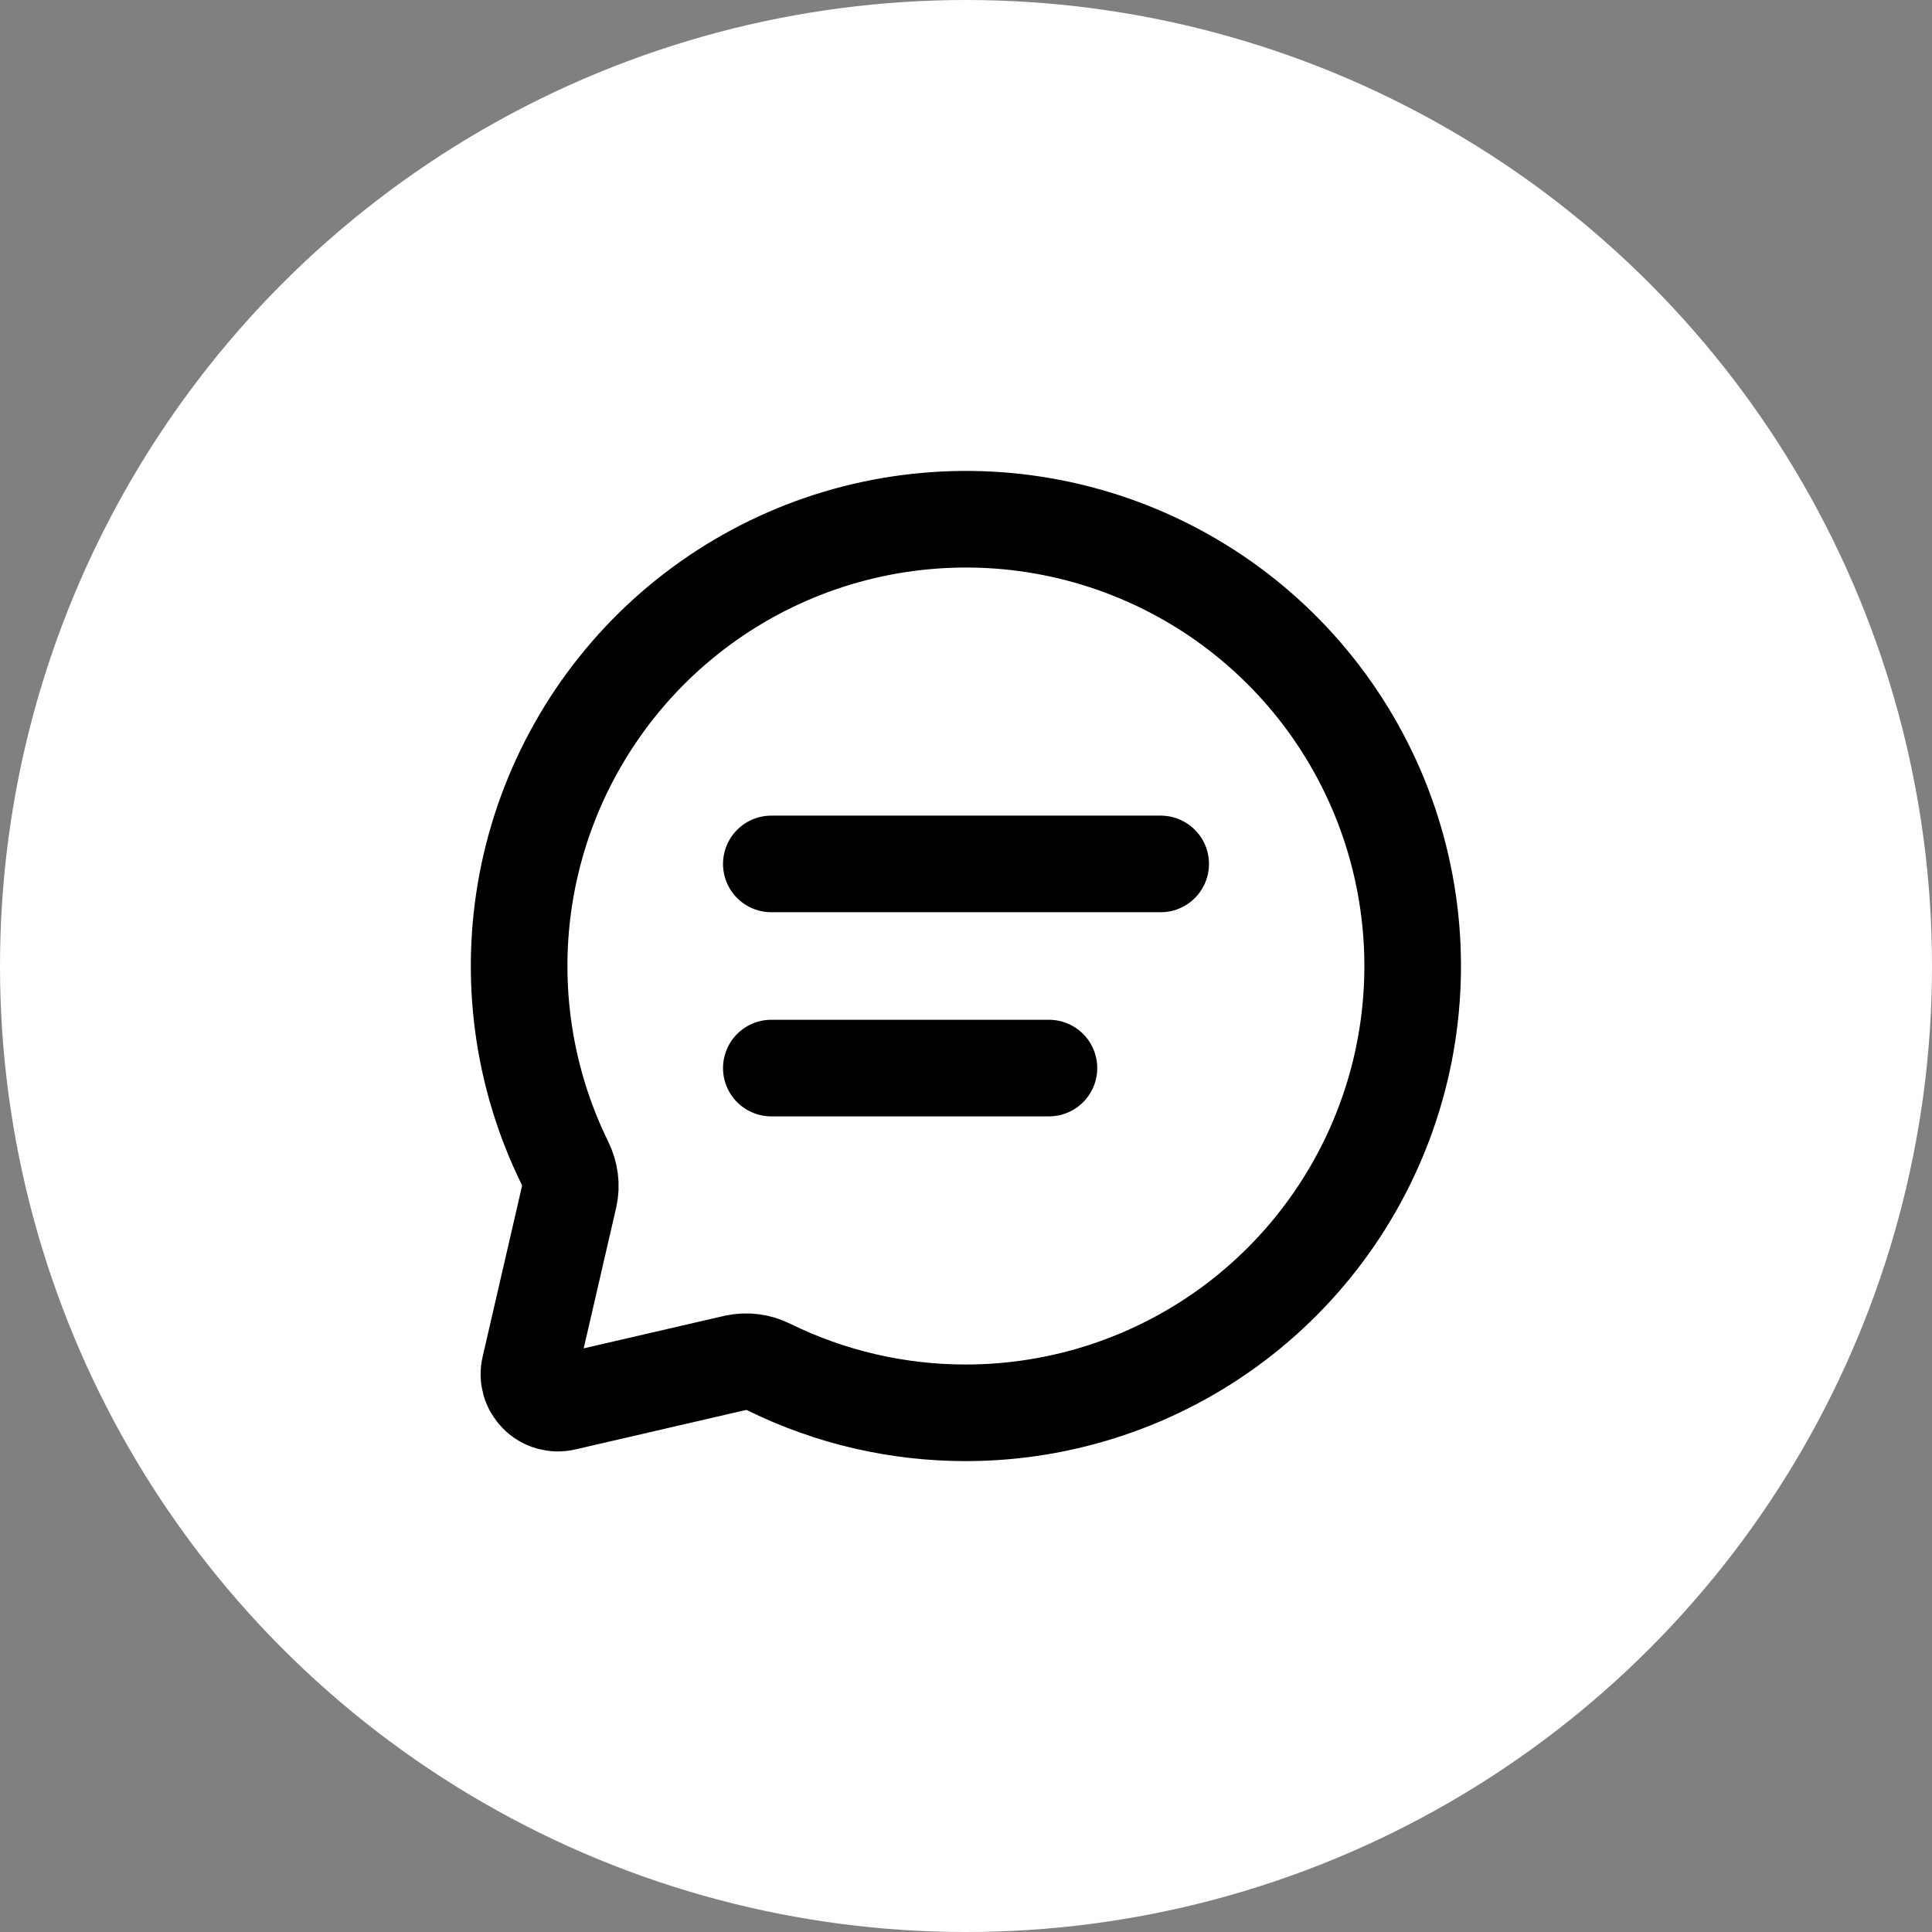
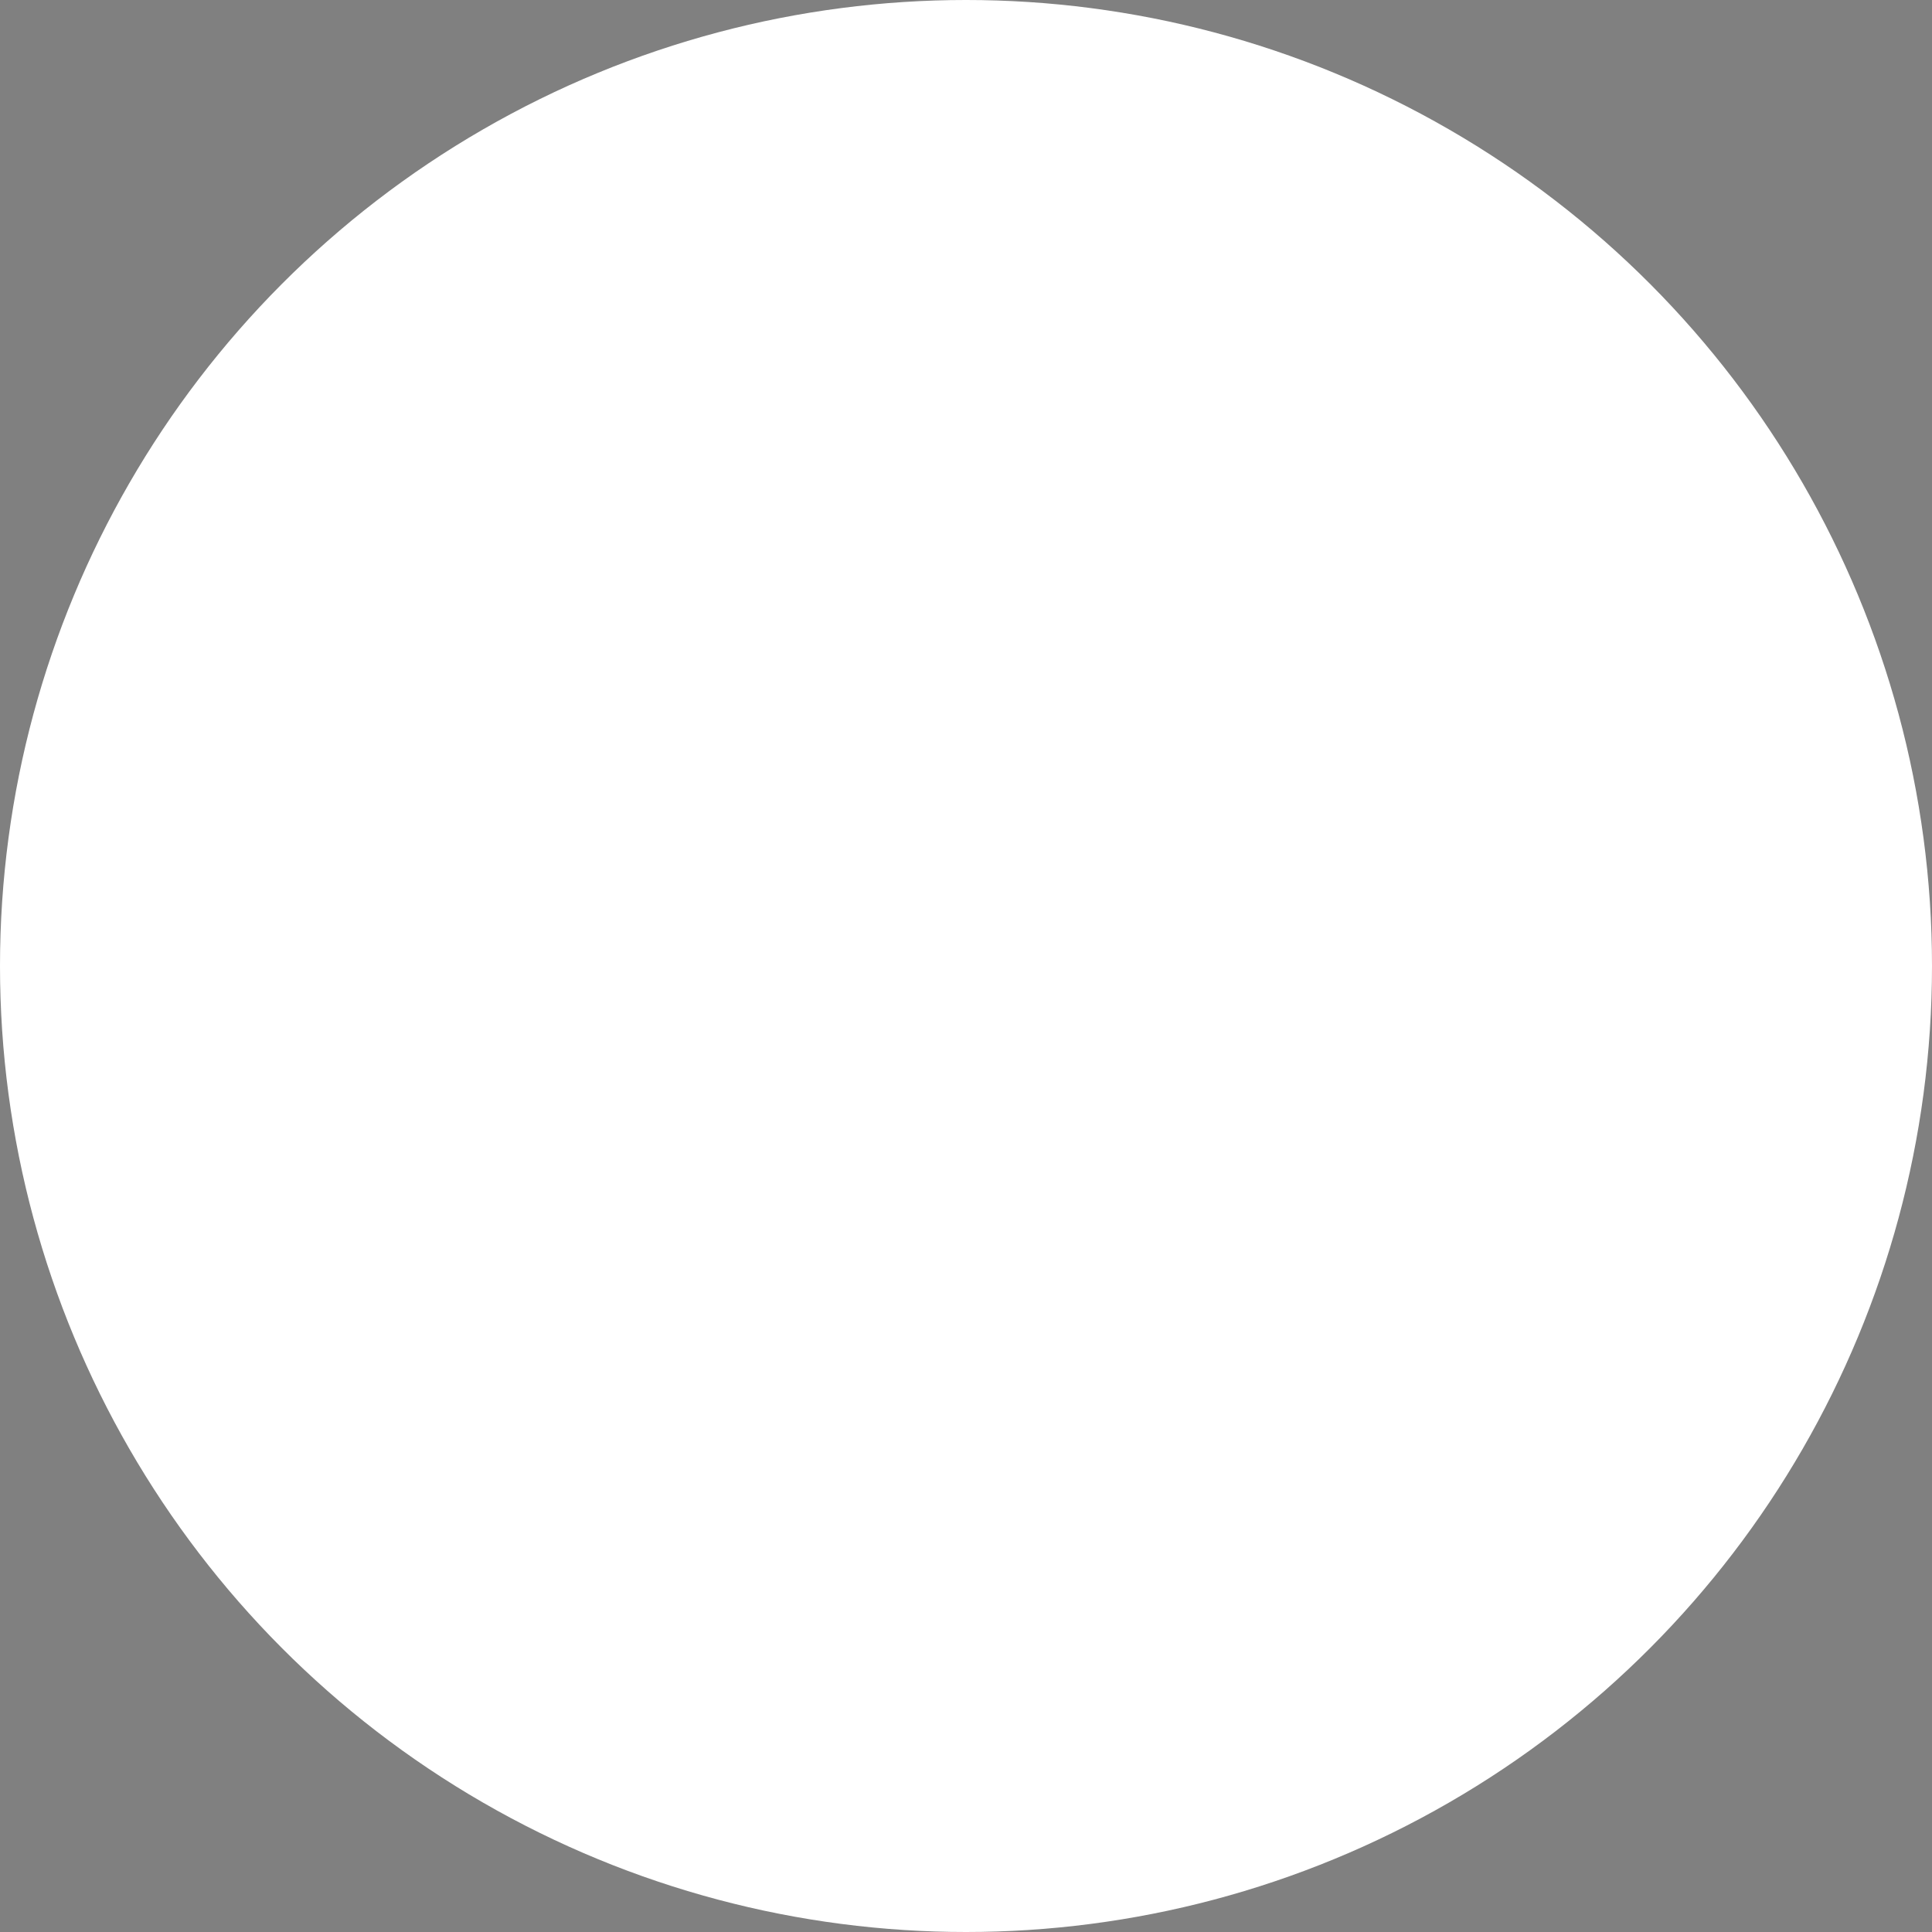
<svg xmlns="http://www.w3.org/2000/svg" viewBox="0 0 30 30" fill="none">
  <rect x="0" y="0" width="30" height="30" fill="#808080" stroke="none" />
  <circle cx="15" cy="15" r="15" fill="#fff" />
-   <path stroke="#000" stroke-width="1.5" stroke-linecap="round" stroke-linejoin="round" d="M11.977 13.415H18.023M11.977 16.585H16.288M15 21.938C16.507 21.937 17.973 21.446 19.176 20.539C20.379 19.631 21.254 18.357 21.669 16.907C22.083 15.459 22.014 13.914 21.473 12.508C20.931 11.101 19.947 9.909 18.668 9.112C17.389 8.315 15.885 7.956 14.384 8.09C12.883 8.223 11.466 8.842 10.348 9.852C9.23 10.863 8.471 12.21 8.186 13.689C7.901 15.169 8.106 16.702 8.77 18.055C8.851 18.22 8.878 18.406 8.837 18.584L8.225 21.236C8.207 21.311 8.209 21.388 8.23 21.462C8.251 21.535 8.291 21.602 8.345 21.656C8.399 21.71 8.466 21.75 8.539 21.77C8.613 21.791 8.69 21.794 8.765 21.776L11.416 21.163C11.595 21.124 11.782 21.148 11.945 21.231C12.896 21.698 13.941 21.939 15 21.938Z" />
</svg>